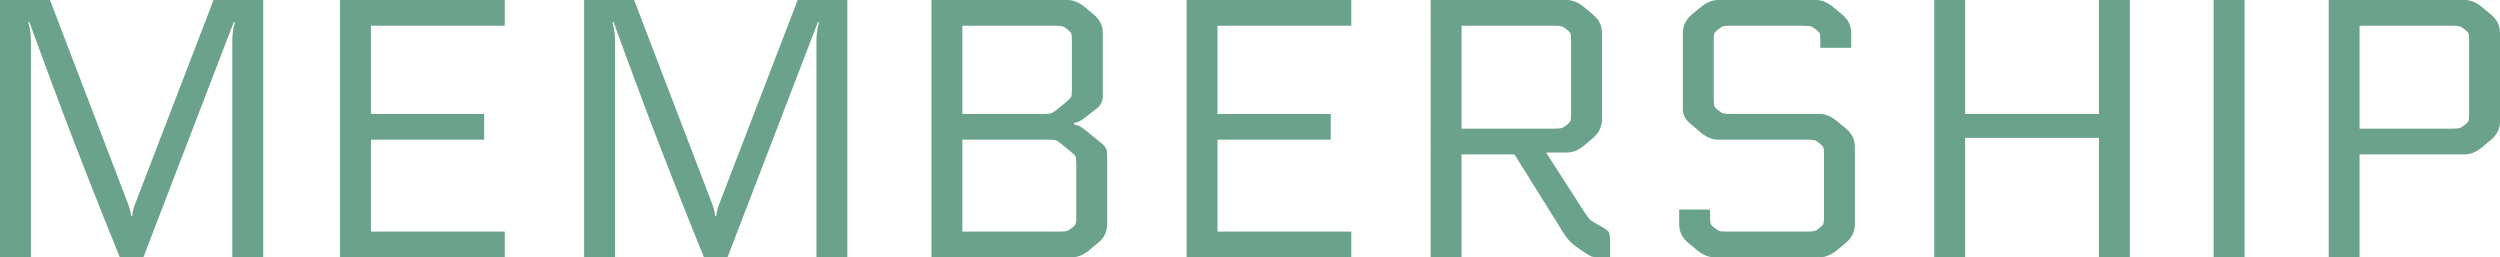
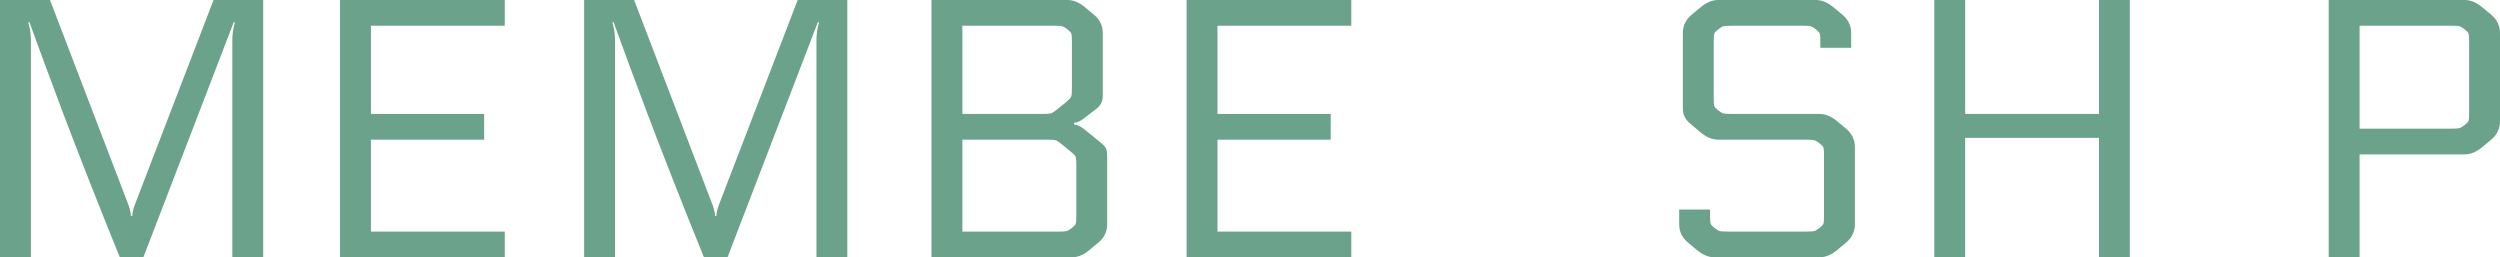
<svg xmlns="http://www.w3.org/2000/svg" id="_レイヤー_1" data-name="レイヤー 1" width="238.036" height="24.5" viewBox="0 0 238.036 24.5">
  <path d="M2.8,2.1l-.105.035c.163.56.245,1.12.245,1.68v20.685H0V0h4.76l7.49,19.565c.14.397.21.724.21.98h.14c0-.256.07-.583.21-.98L20.335,0h4.725v24.5h-2.94V3.815c0-.56.082-1.12.245-1.68l-.105-.035-8.61,22.4h-2.24c-1.074-2.637-2.095-5.191-3.062-7.665-.969-2.473-1.768-4.544-2.397-6.212-.63-1.668-1.179-3.138-1.645-4.41-.467-1.271-.829-2.257-1.085-2.958-.257-.7-.397-1.085-.42-1.155Z" fill="#6aa28c" stroke-width="0" />
  <path d="M48.058,22.05v2.45h-15.68V0h15.68v2.45h-12.74v8.4h10.78v2.45h-10.78v8.75h12.74Z" fill="#6aa28c" stroke-width="0" />
  <path d="M58.417,2.1l-.105.035c.163.56.245,1.12.245,1.68v20.685h-2.94V0h4.76l7.49,19.565c.14.397.21.724.21.98h.14c0-.256.07-.583.21-.98L75.953,0h4.725v24.5h-2.94V3.815c0-.56.082-1.12.245-1.68l-.105-.035-8.61,22.4h-2.24c-1.074-2.637-2.095-5.191-3.062-7.665-.969-2.473-1.768-4.544-2.397-6.212-.63-1.668-1.179-3.138-1.645-4.41-.467-1.271-.829-2.257-1.085-2.958-.257-.7-.397-1.085-.42-1.155Z" fill="#6aa28c" stroke-width="0" />
  <path d="M102.272,11.69v.175c.28,0,.606.152.98.455l1.68,1.365c.21.187.344.356.402.507.058.152.087.438.087.857v6.3c0,.7-.28,1.283-.84,1.75-.187.14-.467.374-.84.7-.56.467-1.12.7-1.68.7h-13.37V0h12.95c.56,0,1.12.233,1.68.7l.84.7c.56.467.84,1.05.84,1.75v5.985c0,.49-.187.887-.56,1.19l-1.19.91c-.374.304-.7.455-.98.455ZM91.632,2.45v8.4h7.595c.42,0,.694-.018.822-.053.128-.035.309-.146.542-.333l.91-.735c.28-.233.443-.408.49-.525.047-.117.07-.373.07-.77V3.885c0-.35-.018-.577-.053-.682-.035-.105-.157-.239-.367-.403-.21-.163-.374-.262-.49-.297-.117-.035-.385-.052-.805-.052h-8.715ZM101.887,14.385l-.77-.63c-.28-.233-.479-.367-.595-.402-.117-.035-.35-.053-.7-.053h-8.19v8.75h9.135c.42,0,.688-.017.805-.052s.28-.134.49-.297.333-.298.367-.403c.035-.105.053-.333.053-.682v-4.97c0-.373-.023-.618-.07-.735-.047-.117-.222-.292-.525-.525Z" fill="#6aa28c" stroke-width="0" />
  <path d="M128.663,22.05v2.45h-15.68V0h15.68v2.45h-12.74v8.4h10.78v2.45h-10.78v8.75h12.74Z" fill="#6aa28c" stroke-width="0" />
-   <path d="M136.222,0h12.95c.56,0,1.12.233,1.68.7l.84.7c.56.467.84,1.05.84,1.75v8.19c0,.724-.292,1.33-.875,1.82l-.875.735c-.514.42-1.05.63-1.61.63h-1.96l3.605,5.6c.256.397.438.647.542.752s.344.263.717.473l.385.21c.42.233.665.42.735.56.07.14.105.479.105,1.015v1.365h-.875c-.42,0-.706-.023-.857-.07-.152-.047-.415-.198-.788-.455l-.665-.455c-.514-.35-.934-.805-1.26-1.365l-4.655-7.455h-5.04v9.8h-2.94V0ZM139.162,2.45v9.8h8.715c.42,0,.688-.018.805-.053.117-.035.28-.134.49-.297.21-.163.333-.297.367-.402.035-.105.053-.333.053-.683V3.885c0-.35-.018-.577-.053-.682-.035-.105-.157-.239-.367-.403-.21-.163-.374-.262-.49-.297-.117-.035-.385-.052-.805-.052h-8.715Z" fill="#6aa28c" stroke-width="0" />
  <path d="M171.957,13.3h-8.365c-.56,0-1.12-.233-1.68-.7l-.945-.805c-.49-.396-.735-.863-.735-1.4V3.15c0-.7.28-1.283.84-1.75l.84-.7c.56-.467,1.12-.7,1.68-.7h9.31c.56,0,1.12.233,1.68.7l.84.7c.56.467.84,1.05.84,1.75v1.4h-2.94v-.665c0-.35-.018-.577-.052-.682-.035-.105-.158-.239-.368-.403-.21-.163-.374-.262-.49-.297s-.385-.052-.805-.052h-6.72c-.42,0-.688.017-.805.052-.117.035-.28.135-.49.297-.21.164-.333.298-.368.403-.035.105-.052.333-.052.682v5.53c0,.35.018.578.052.683.035.105.158.239.368.402.21.164.373.263.49.297.116.035.385.053.805.053h8.365c.56,0,1.12.233,1.68.7l.84.7c.56.467.84,1.05.84,1.75v7.35c0,.7-.28,1.283-.84,1.75l-.84.7c-.56.467-1.12.7-1.68.7h-10.01c-.56,0-1.12-.233-1.68-.7l-.84-.7c-.56-.467-.84-1.05-.84-1.75v-1.4h2.94v.665c0,.35.018.577.053.682.035.105.157.24.367.403s.373.262.49.297c.116.035.385.052.805.052h7.42c.42,0,.688-.017.805-.052s.28-.134.49-.297.333-.298.367-.403c.035-.105.053-.333.053-.682v-5.88c0-.35-.018-.577-.053-.682-.035-.105-.157-.239-.367-.403-.21-.163-.374-.262-.49-.297s-.385-.053-.805-.053Z" fill="#6aa28c" stroke-width="0" />
  <path d="M199.852,0h2.94v24.5h-2.94v-11.375h-12.74v11.375h-2.94V0h2.94v10.85h12.74V0Z" fill="#6aa28c" stroke-width="0" />
-   <path d="M210.771,0h2.94v24.5h-2.94V0Z" fill="#6aa28c" stroke-width="0" />
  <path d="M224.666,14.7v9.8h-2.94V0h12.95c.56,0,1.12.233,1.68.7l.84.7c.56.467.84,1.05.84,1.75v8.4c0,.7-.28,1.284-.84,1.75l-.84.7c-.56.467-1.12.7-1.68.7h-10.01ZM224.666,2.45v9.8h8.715c.42,0,.688-.018.805-.053.117-.035.28-.134.49-.297.21-.163.333-.297.367-.402.035-.105.053-.333.053-.683V3.885c0-.35-.018-.577-.053-.682-.035-.105-.157-.239-.367-.403-.21-.163-.374-.262-.49-.297-.117-.035-.385-.052-.805-.052h-8.715Z" fill="#6aa28c" stroke-width="0" />
</svg>